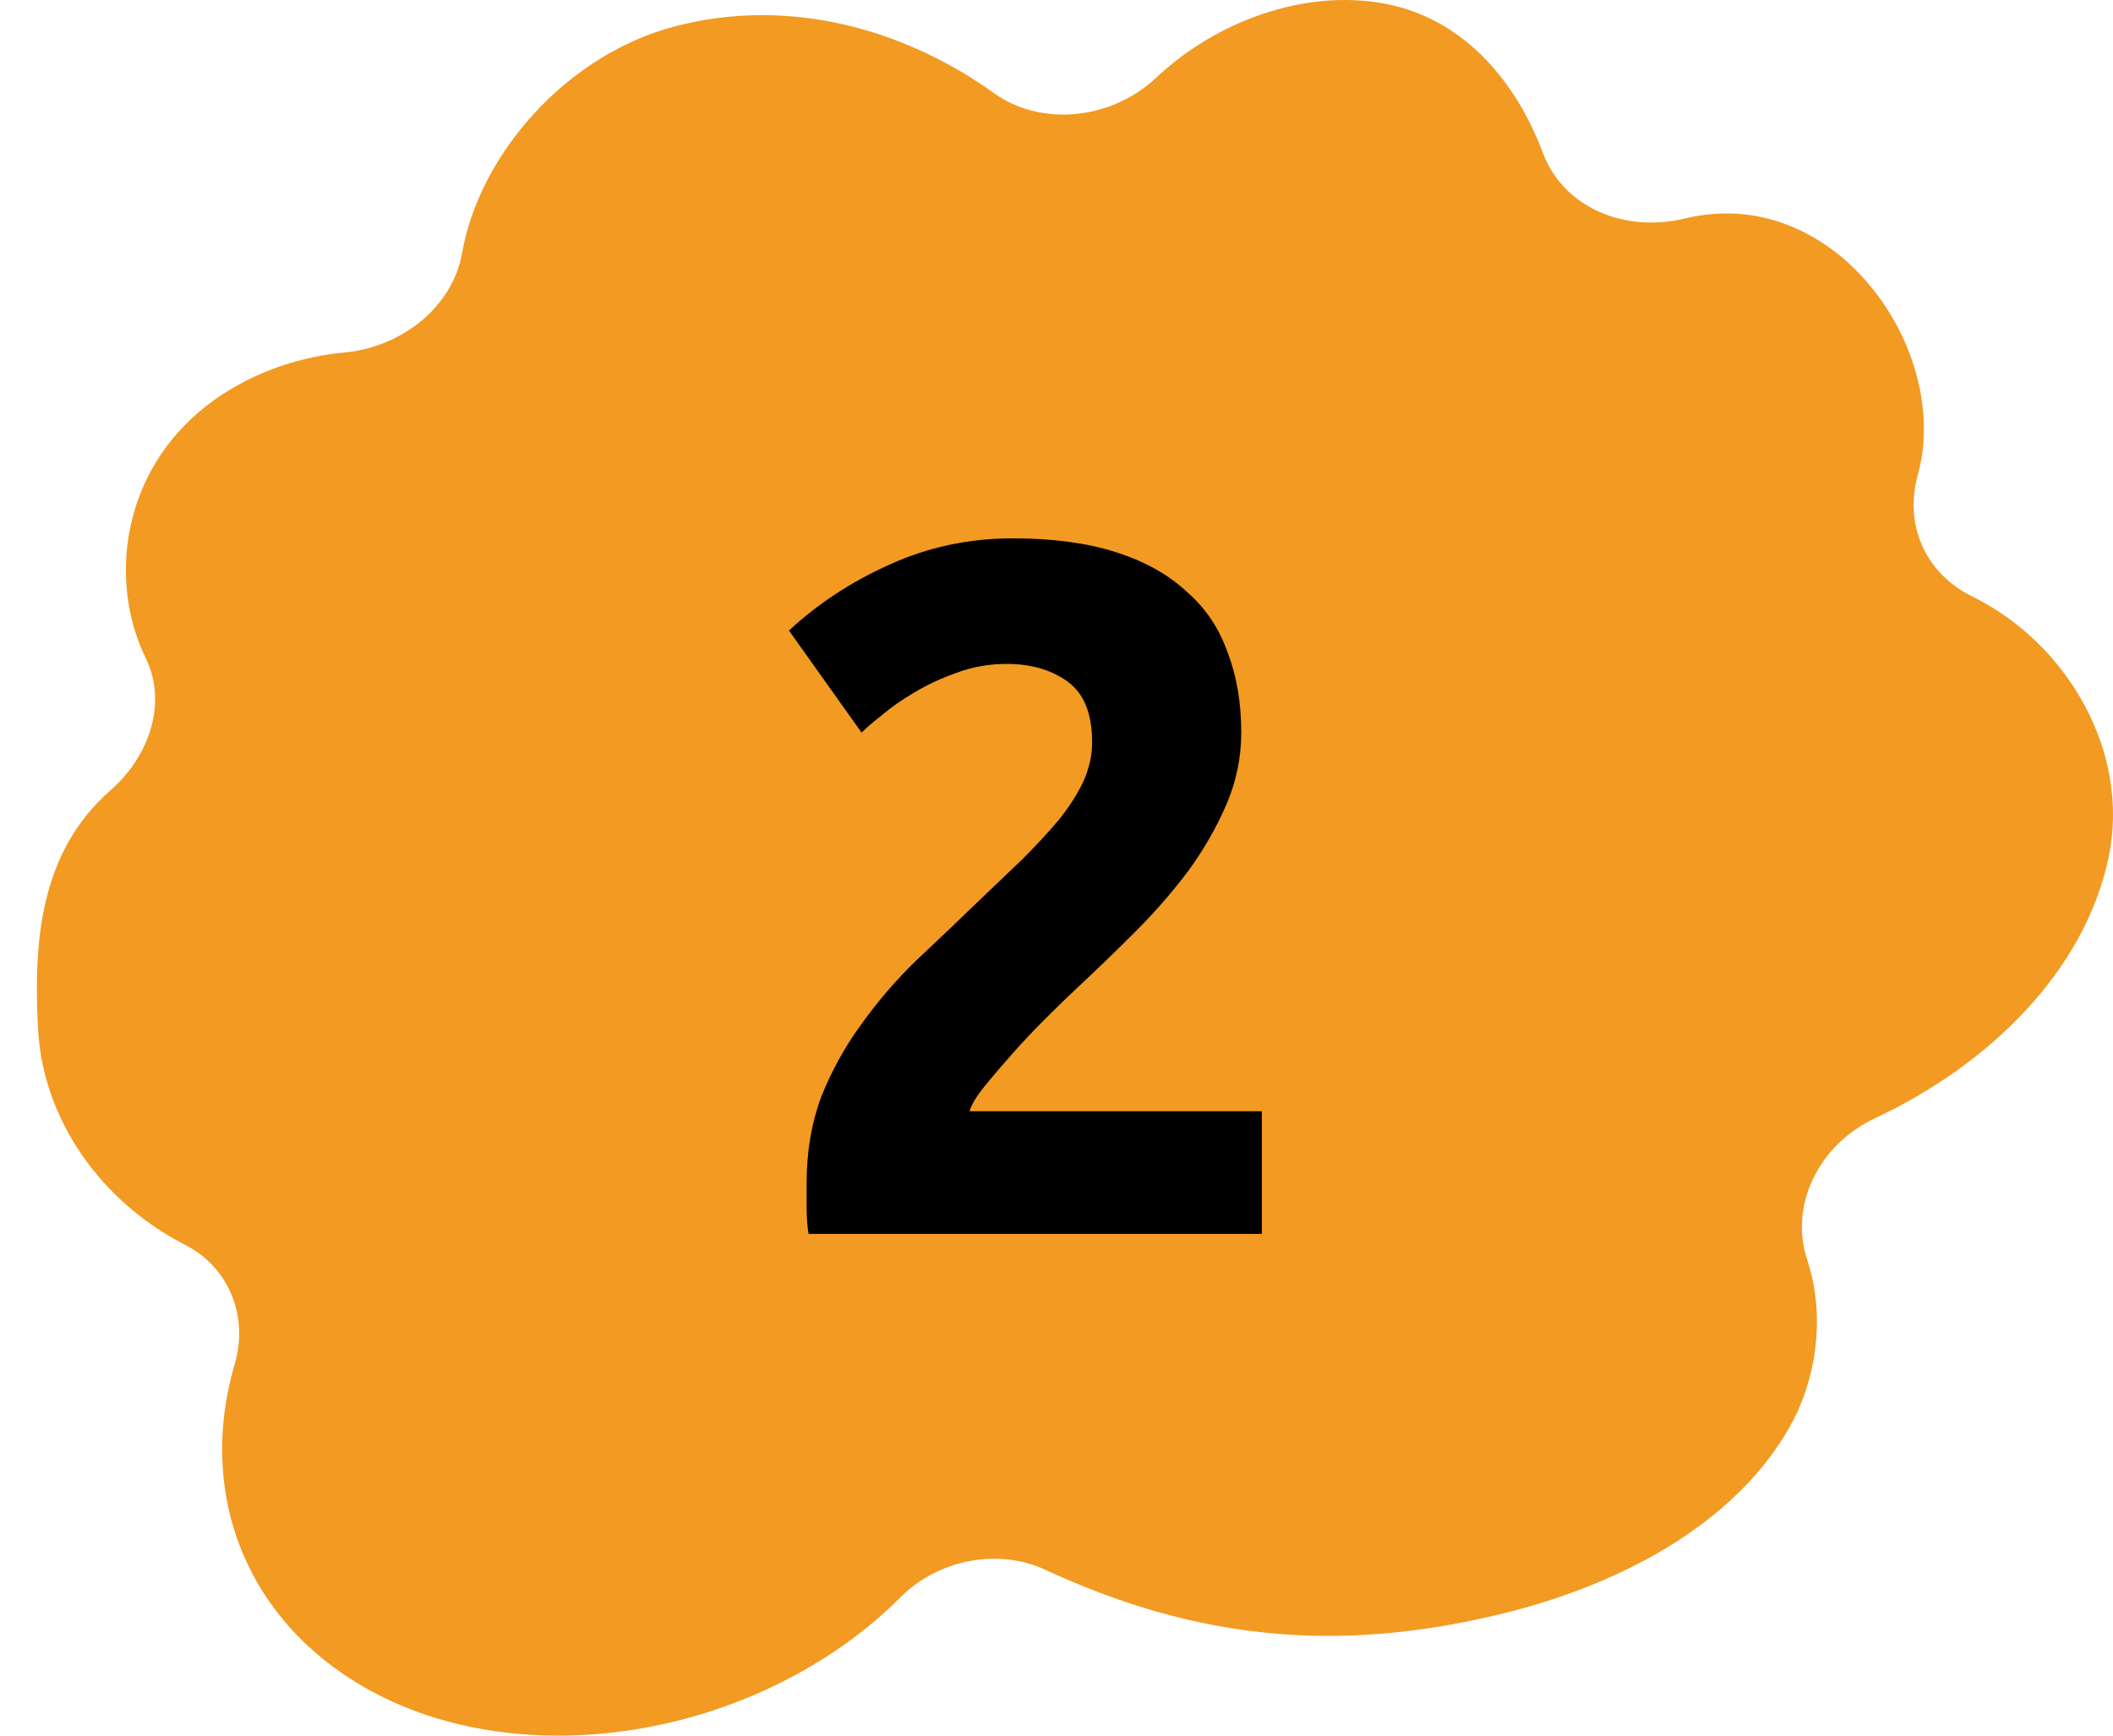
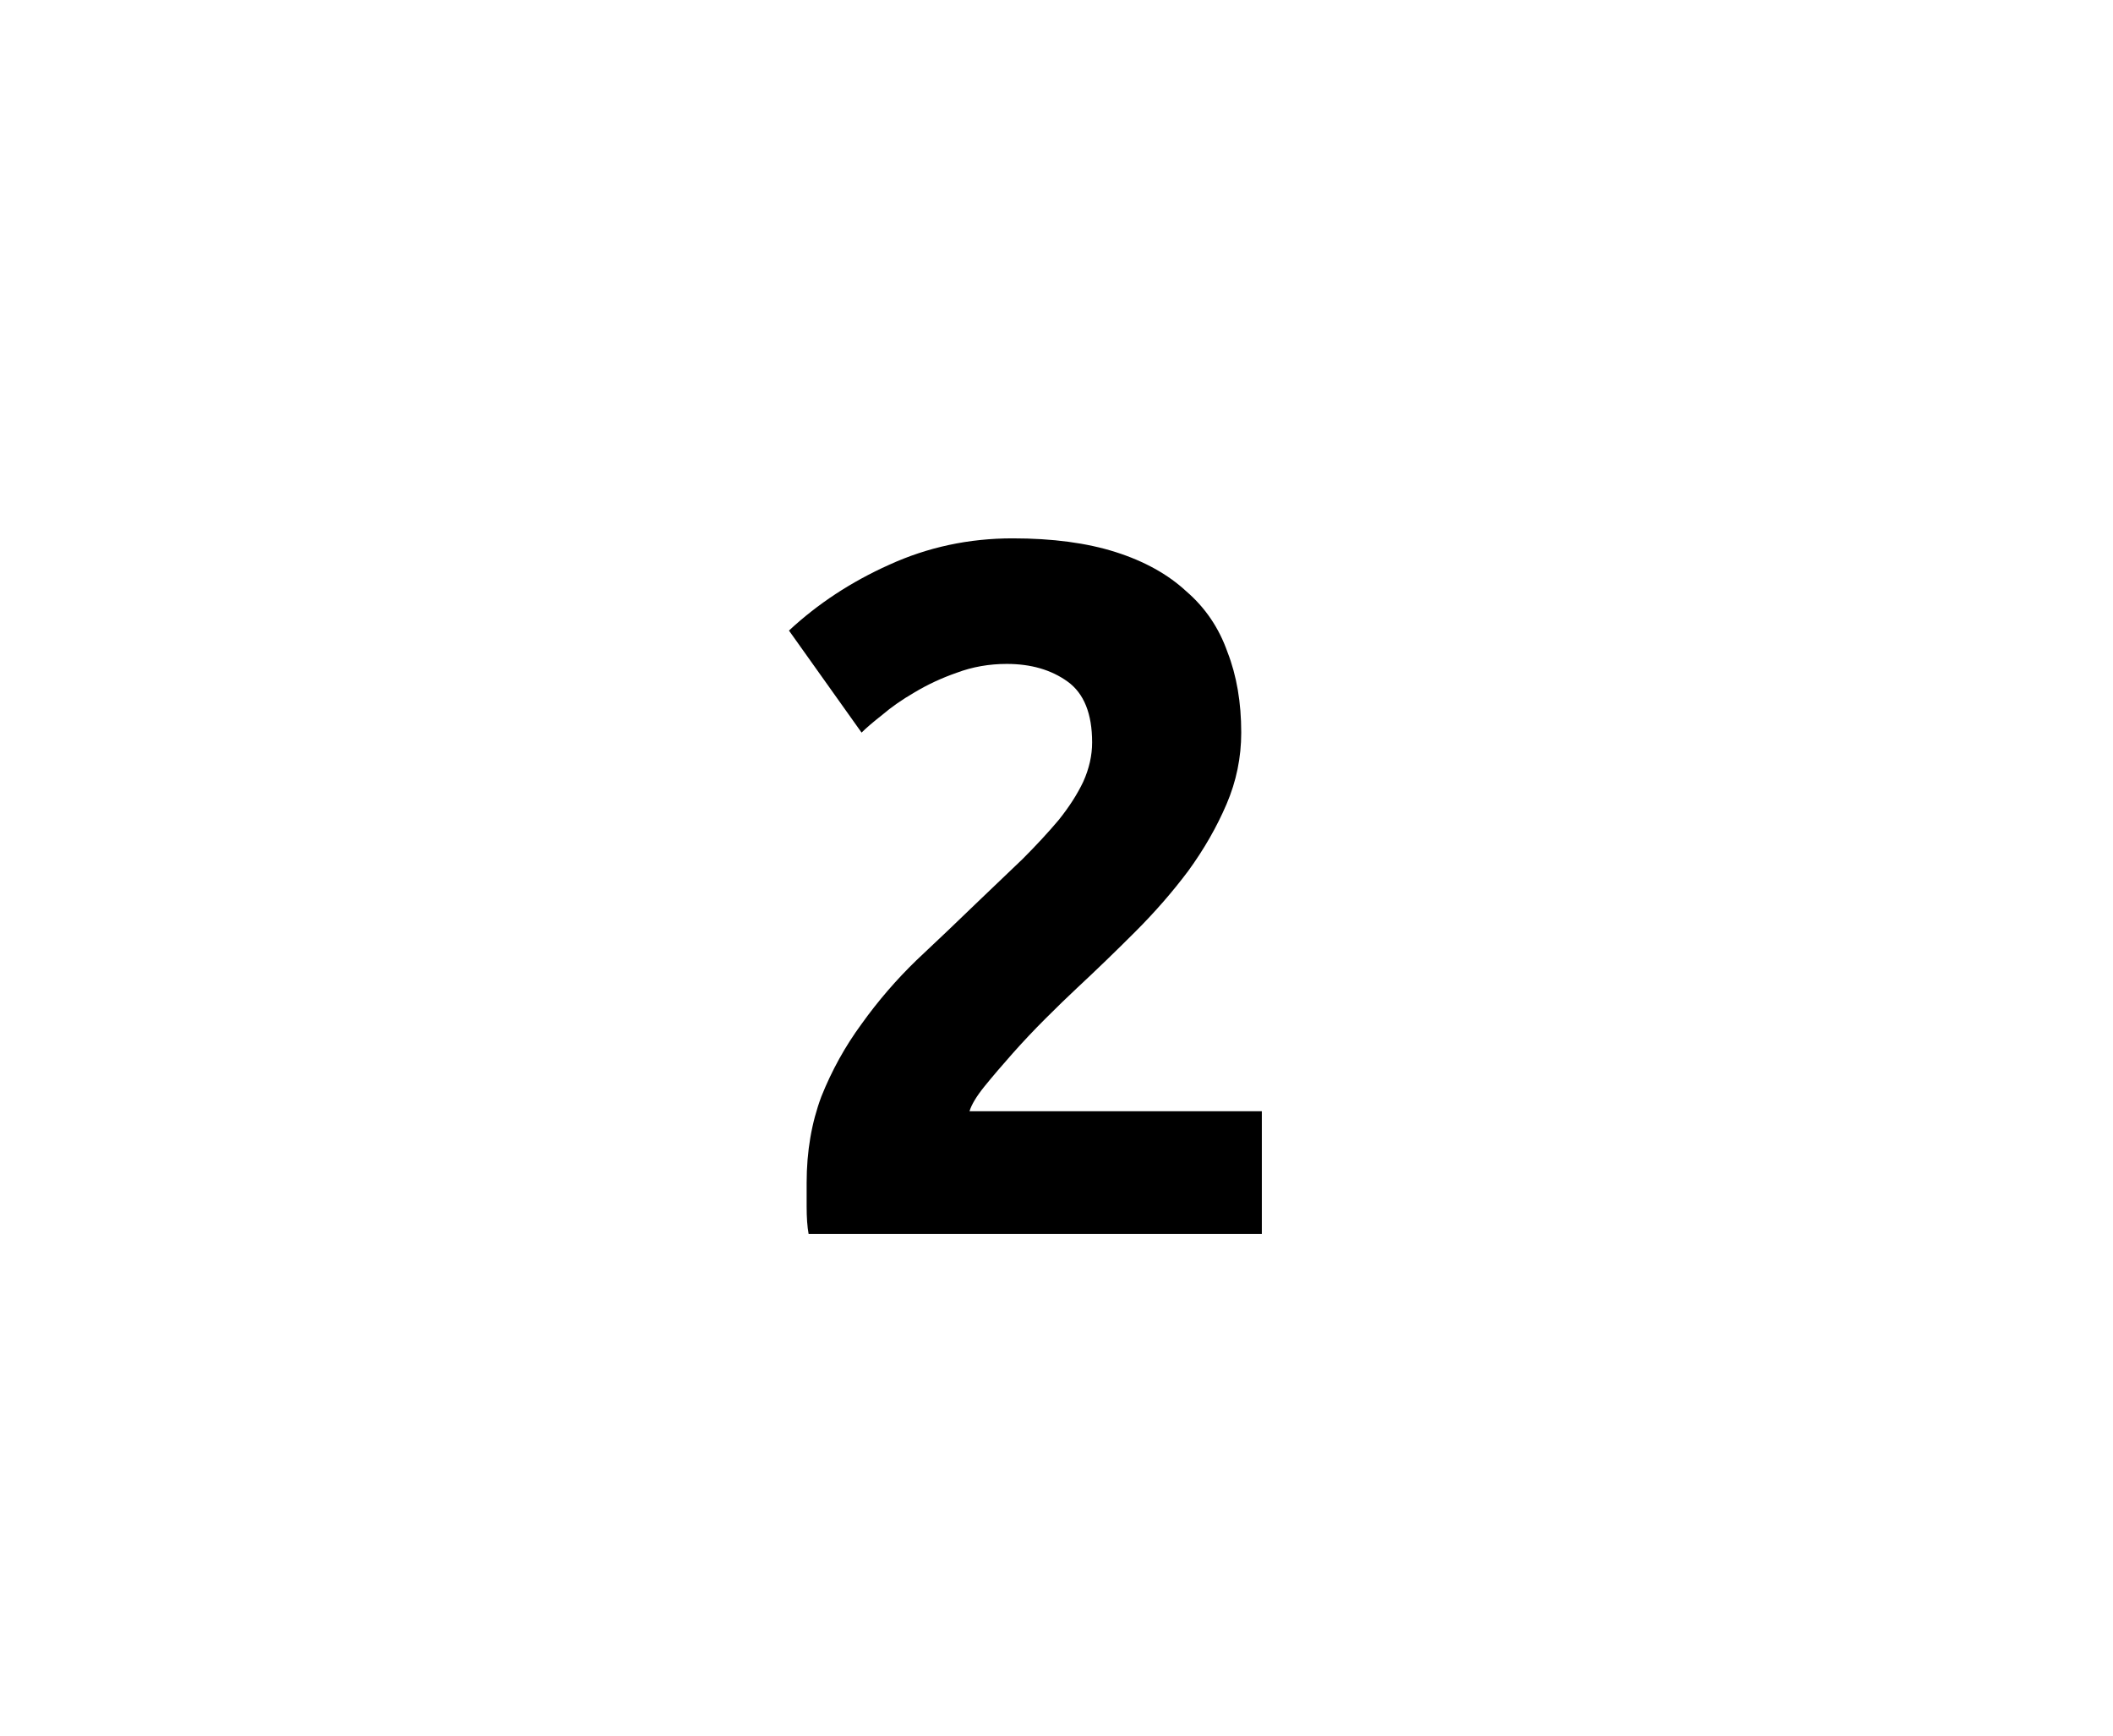
<svg xmlns="http://www.w3.org/2000/svg" width="56" height="46" viewBox="0 0 56 46" fill="none">
-   <path d="M24.593 1.432C22.536 0.448 20.165 0.083 17.824 0.716C14.977 1.487 12.699 4.118 12.248 6.701C11.999 8.123 10.664 9.2 9.124 9.343C7.411 9.502 5.705 10.28 4.609 11.586C3.185 13.283 2.985 15.637 3.864 17.446C4.426 18.6 3.995 20.009 2.928 20.945C1.048 22.596 0.885 24.982 1.009 27.279C1.142 29.697 2.693 31.86 4.901 32.989C6.074 33.589 6.593 34.893 6.219 36.158C5.217 39.564 6.495 43.015 9.866 44.835C12.787 46.412 16.681 46.333 19.965 44.931C21.412 44.313 22.771 43.433 23.857 42.341C24.863 41.325 26.459 41.027 27.693 41.6C31.626 43.42 35.392 43.863 39.875 42.752C42.834 42.02 45.831 40.491 47.343 37.971C48.19 36.56 48.371 34.82 47.894 33.384C47.422 31.966 48.181 30.346 49.692 29.637C52.731 28.211 55.235 25.748 55.878 22.749C56.482 19.927 54.782 17.041 52.267 15.807C51.031 15.201 50.457 13.913 50.827 12.588C51.743 9.296 48.641 4.831 44.665 5.788C43.016 6.185 41.422 5.476 40.89 4.05C40.177 2.143 38.775 0.485 36.696 0.096C34.581 -0.299 32.238 0.557 30.644 2.057C29.444 3.186 27.589 3.361 26.342 2.468C25.793 2.073 25.206 1.725 24.591 1.432H24.593Z" fill="#F29A22" />
  <path d="M32.896 19.416C32.896 20.075 32.766 20.707 32.506 21.314C32.246 21.921 31.908 22.51 31.492 23.082C31.076 23.637 30.608 24.174 30.088 24.694C29.568 25.214 29.057 25.708 28.554 26.176C28.294 26.419 28.008 26.696 27.696 27.008C27.401 27.303 27.115 27.606 26.838 27.918C26.561 28.23 26.309 28.525 26.084 28.802C25.876 29.062 25.746 29.279 25.694 29.452H33.442V32.702H21.43C21.395 32.511 21.378 32.269 21.378 31.974C21.378 31.68 21.378 31.471 21.378 31.35C21.378 30.518 21.508 29.756 21.768 29.062C22.045 28.369 22.401 27.727 22.834 27.138C23.267 26.532 23.753 25.968 24.29 25.448C24.845 24.928 25.391 24.408 25.928 23.888C26.344 23.489 26.734 23.117 27.098 22.77C27.462 22.406 27.783 22.059 28.06 21.73C28.337 21.384 28.554 21.046 28.71 20.716C28.866 20.369 28.944 20.023 28.944 19.676C28.944 18.913 28.727 18.376 28.294 18.064C27.861 17.752 27.323 17.596 26.682 17.596C26.214 17.596 25.772 17.674 25.356 17.83C24.957 17.969 24.585 18.142 24.238 18.35C23.909 18.541 23.623 18.74 23.38 18.948C23.137 19.139 22.955 19.295 22.834 19.416L20.91 16.712C21.673 16.002 22.557 15.421 23.562 14.97C24.585 14.502 25.677 14.268 26.838 14.268C27.895 14.268 28.805 14.389 29.568 14.632C30.331 14.875 30.955 15.222 31.44 15.672C31.943 16.105 32.307 16.643 32.532 17.284C32.775 17.908 32.896 18.619 32.896 19.416Z" fill="black" />
</svg>